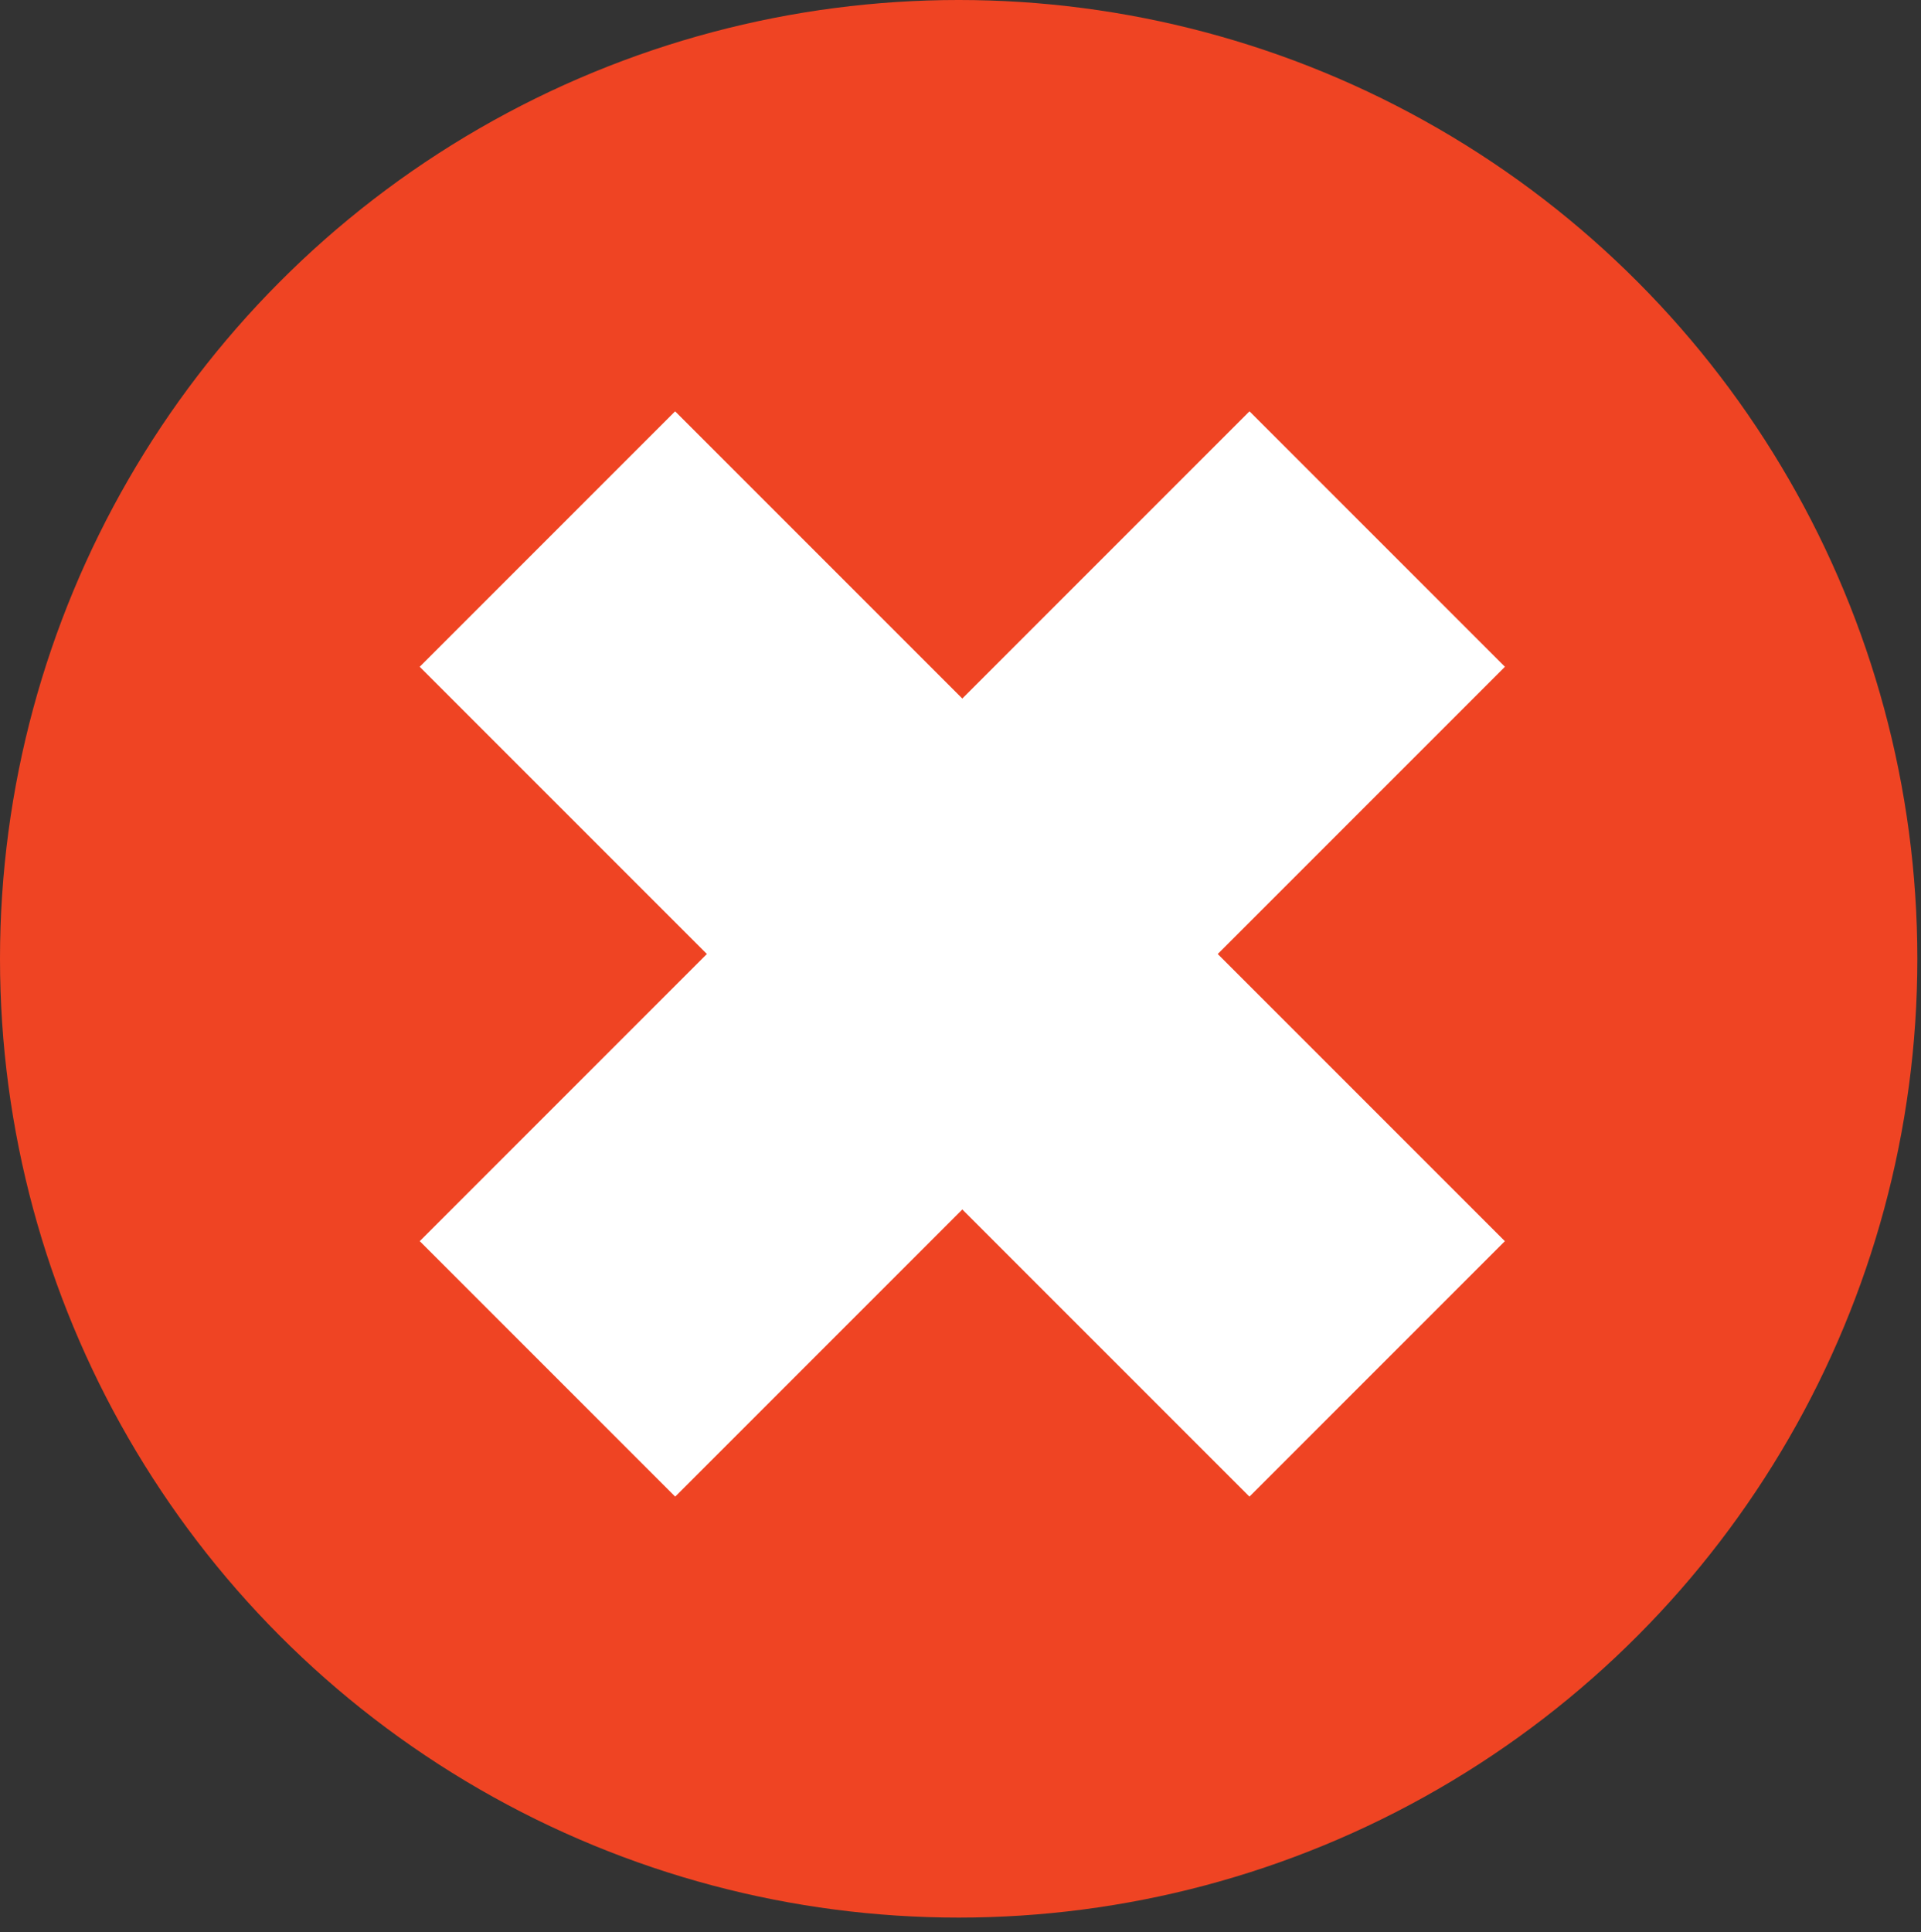
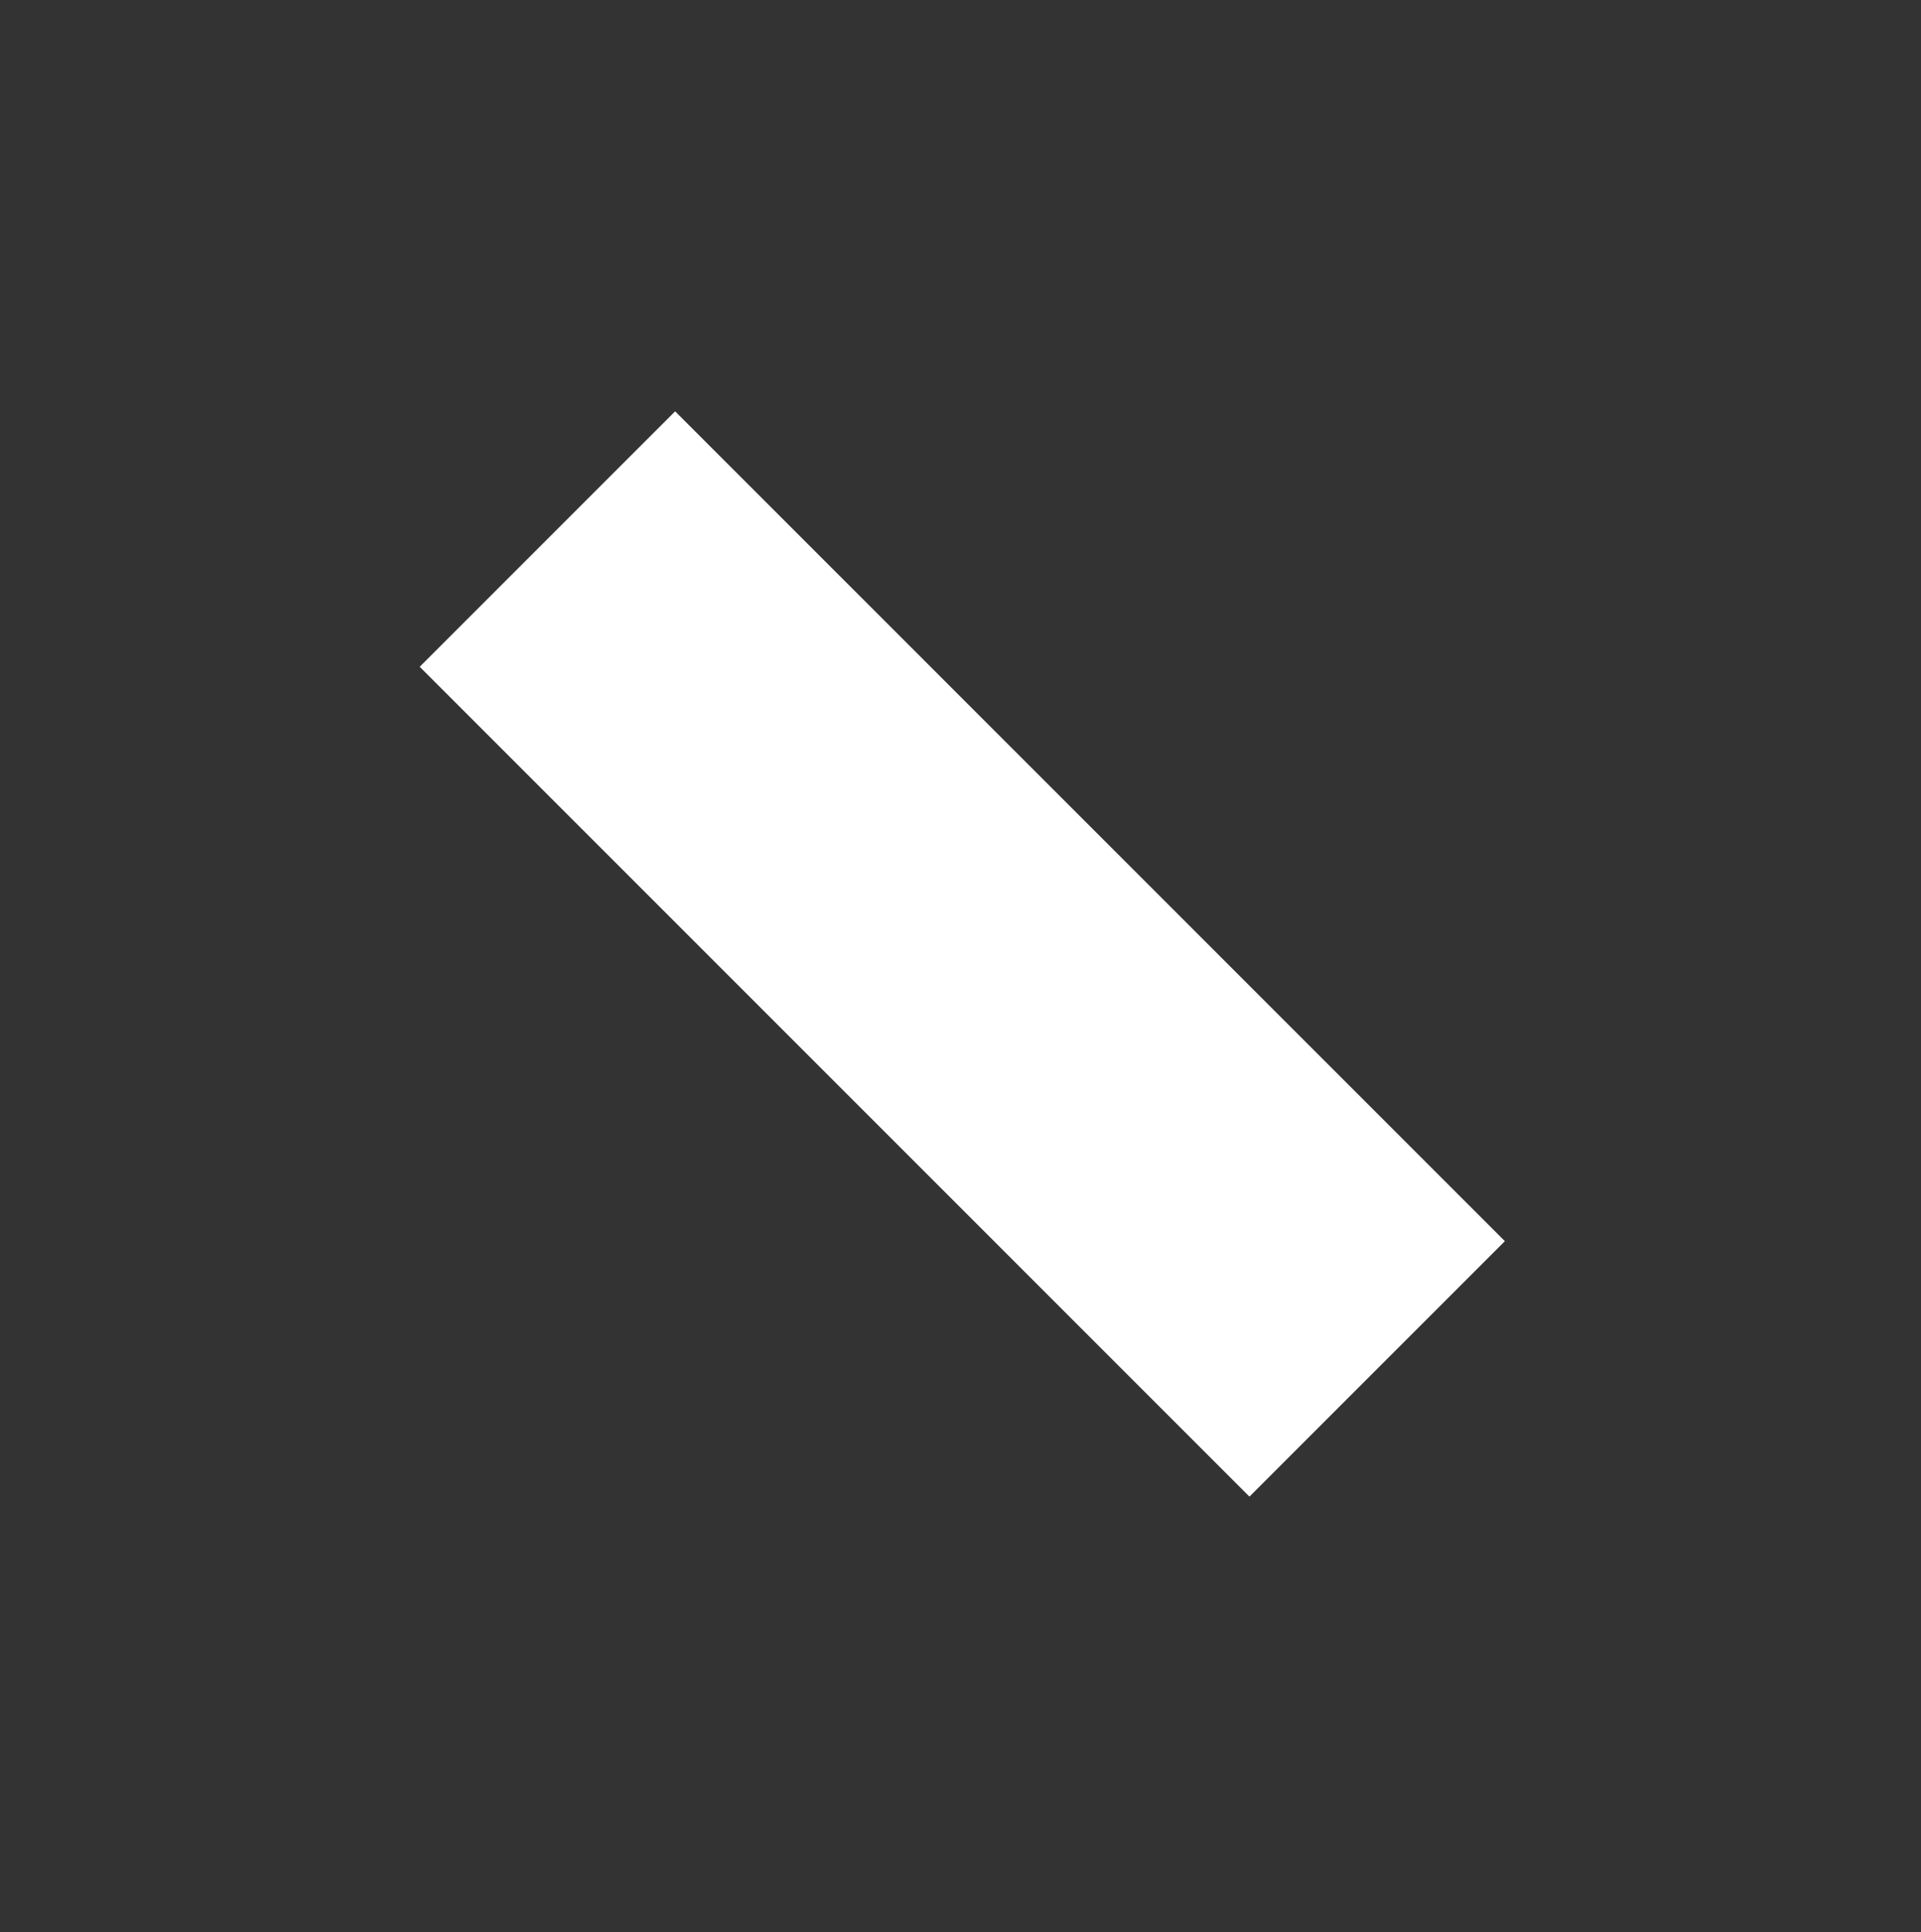
<svg xmlns="http://www.w3.org/2000/svg" id="X" viewBox="0 0 100.19 100.75">
  <rect x="0" y="0" width="100.19" height="100.75" fill="#333333" stroke="none" />
  <defs>
    <style>
      .cls-1 {
        fill: #fff;
      }

      .cls-2 {
        fill: #ef4423;
      }
    </style>
  </defs>
  <g id="Layer_2_copy" data-name="Layer 2 copy">
-     <circle class="cls-2" cx="50" cy="50" r="50" />
-   </g>
-   <rect class="cls-1" x="40.77" y="19.15" width="18.84" height="61.2" transform="translate(49.88 -20.92) rotate(45)" />
+     </g>
  <rect class="cls-1" x="40.77" y="19.15" width="18.84" height="61.2" transform="translate(-20.48 50.06) rotate(-45)" />
</svg>